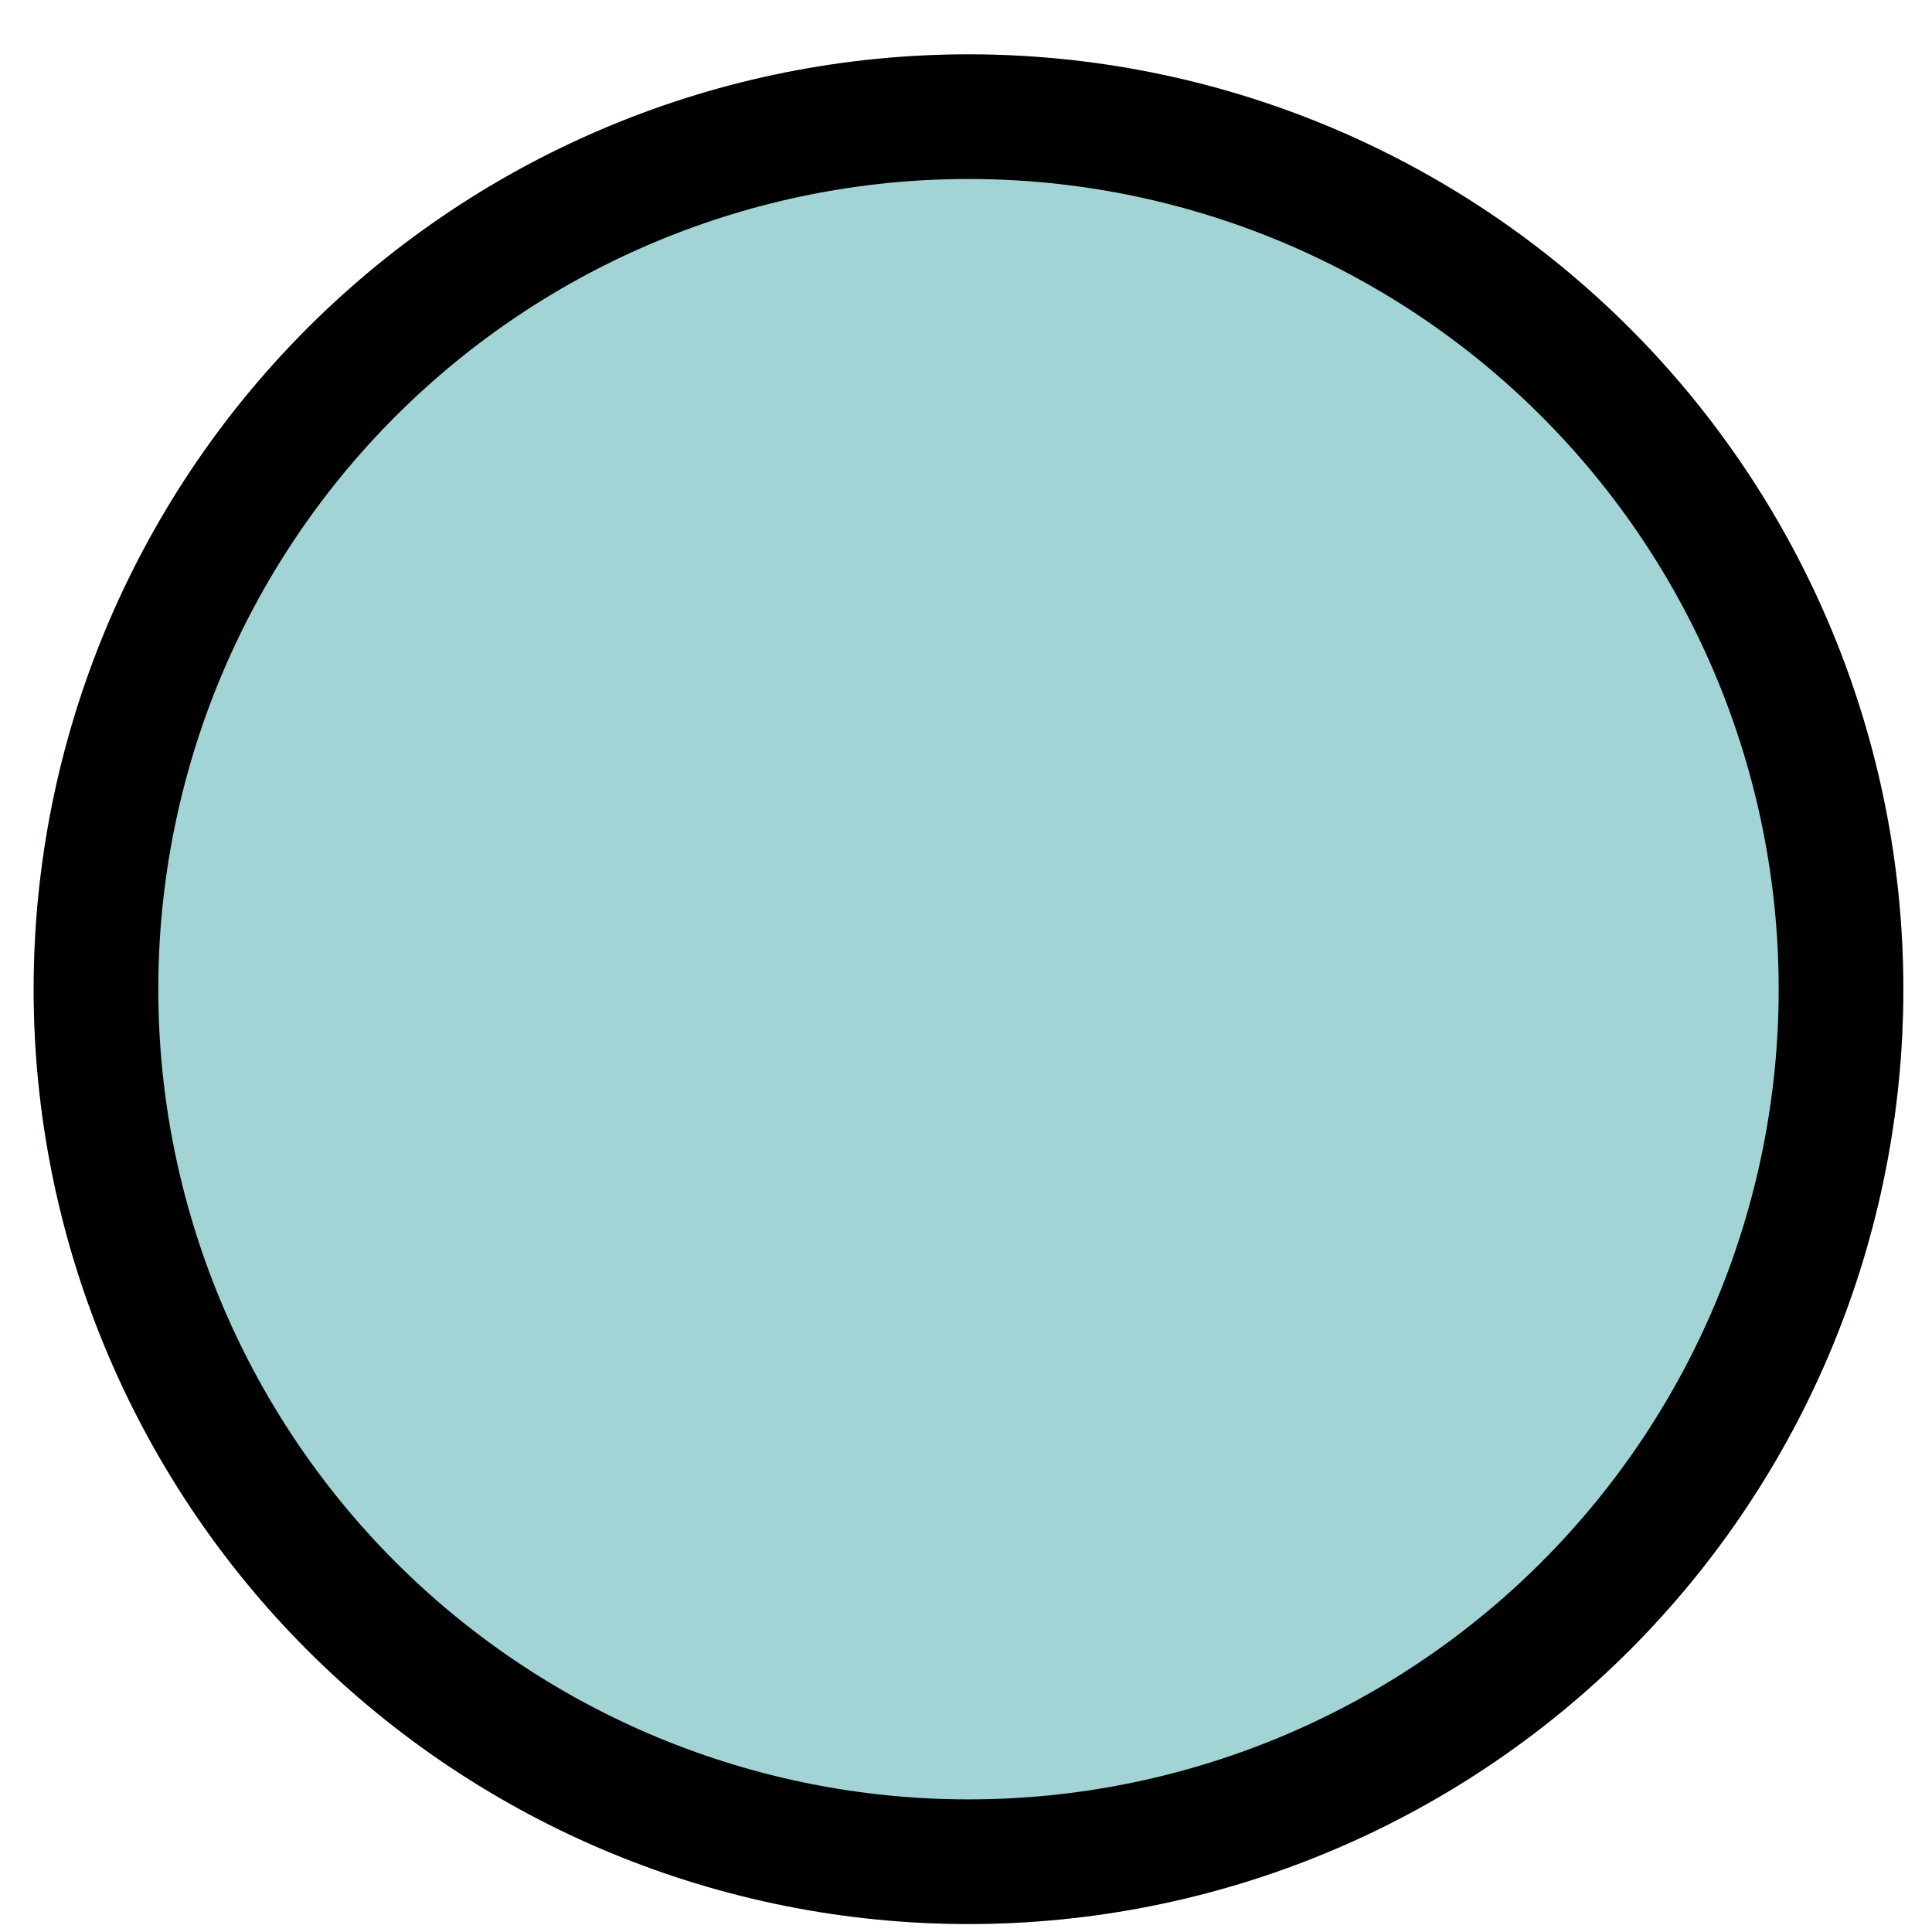
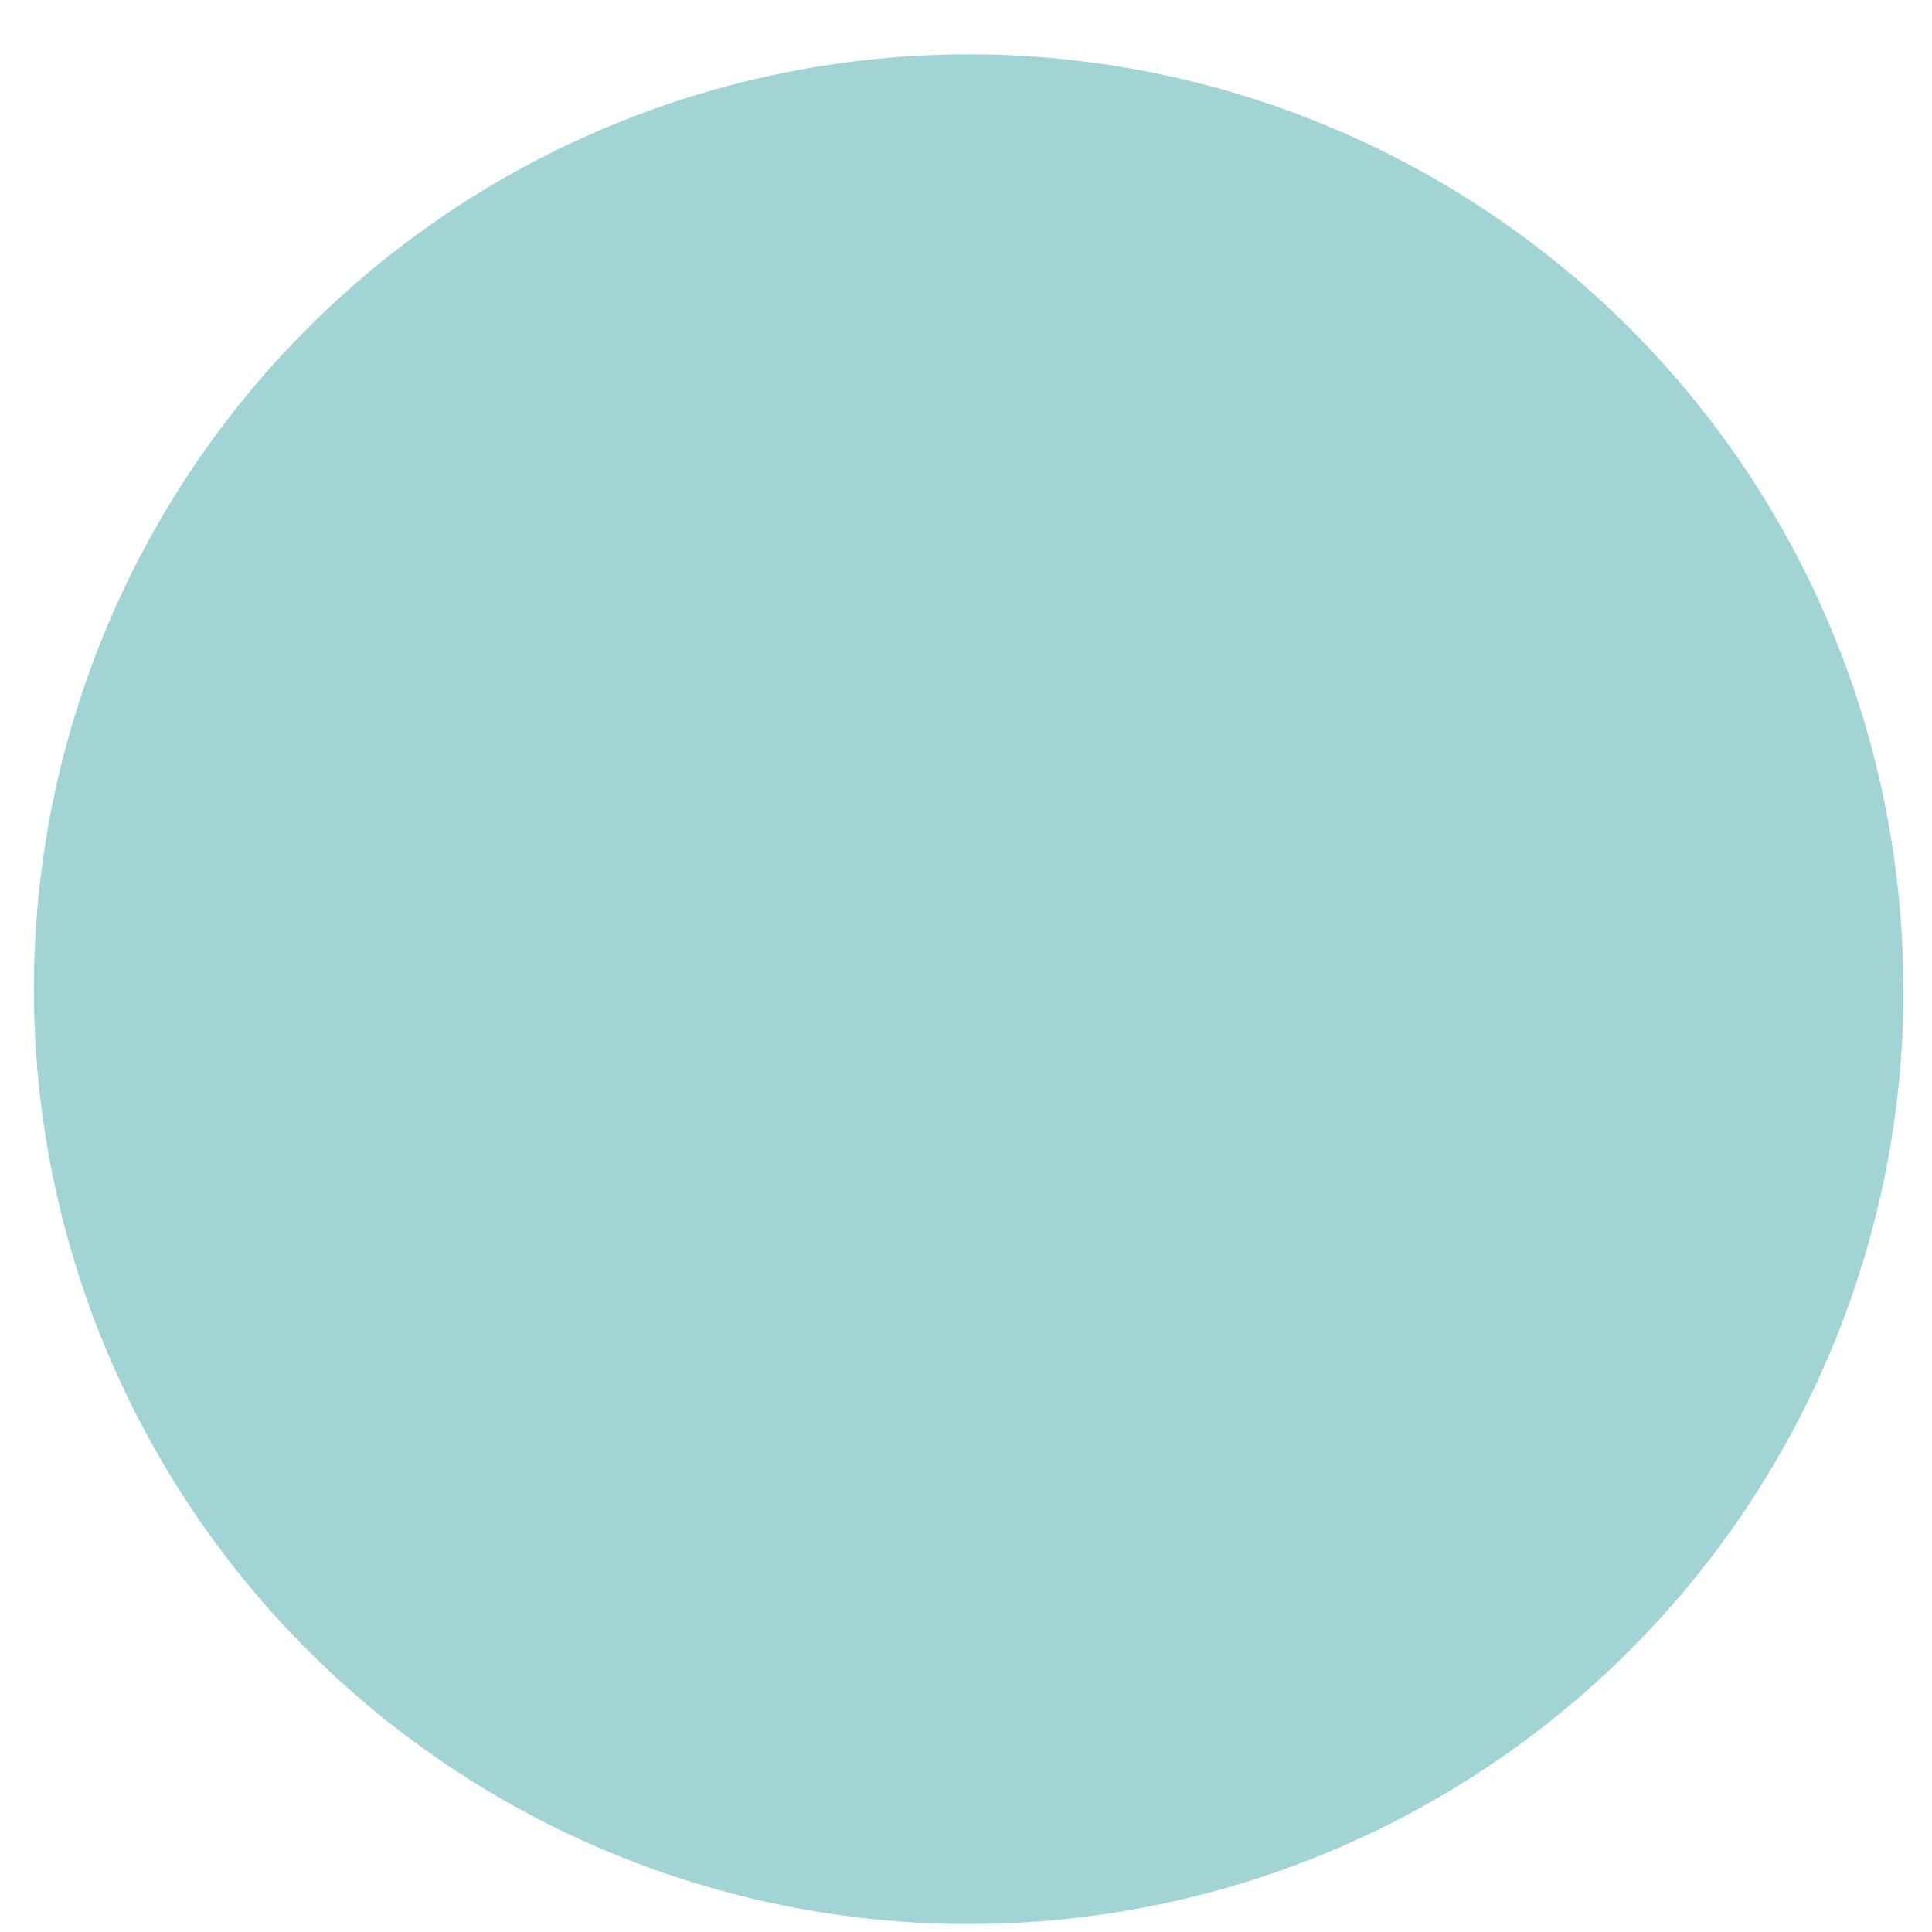
<svg xmlns="http://www.w3.org/2000/svg" width="100%" height="100%" viewBox="0 0 31 31" version="1.1" xml:space="preserve" style="fill-rule:evenodd;clip-rule:evenodd;stroke-linejoin:round;stroke-miterlimit:2;">
-   <path d="M30.54,15.87c0,-3.978 -1.58,-7.793 -4.392,-10.605c-2.813,-2.813 -6.628,-4.393 -10.606,-4.393l-0.004,-0c-3.977,-0 -7.792,1.58 -10.605,4.393c-2.812,2.812 -4.393,6.627 -4.393,10.605l0,0.004c0,3.977 1.581,7.792 4.393,10.605c2.813,2.813 6.628,4.393 10.605,4.393l0.004,-0c3.978,-0 7.793,-1.58 10.606,-4.393c2.812,-2.813 4.392,-6.628 4.392,-10.605l0,-0.004Z" style="fill:#a3d4d5;" />
-   <path d="M30.54,15.87c0,-3.978 -1.58,-7.793 -4.392,-10.605c-2.813,-2.813 -6.628,-4.393 -10.606,-4.393l-0.004,-0c-3.977,-0 -7.792,1.58 -10.605,4.393c-2.812,2.812 -4.393,6.627 -4.393,10.605l0,0.004c0,3.977 1.581,7.792 4.393,10.605c2.813,2.813 6.628,4.393 10.605,4.393l0.004,-0c3.978,-0 7.793,-1.58 10.606,-4.393c2.812,-2.813 4.392,-6.628 4.392,-10.605l0,-0.004Zm-2,-0l0,0.004c0,3.447 -1.369,6.753 -3.807,9.191c-2.437,2.437 -5.743,3.807 -9.191,3.807l-0.004,-0c-3.447,-0 -6.753,-1.37 -9.191,-3.807c-2.437,-2.438 -3.807,-5.744 -3.807,-9.191l0,-0.004c0,-3.448 1.37,-6.754 3.807,-9.191c2.438,-2.438 5.744,-3.807 9.191,-3.807l0.004,-0c3.448,-0 6.754,1.369 9.191,3.807c2.438,2.437 3.807,5.743 3.807,9.191Z" />
+   <path d="M30.54,15.87c0,-3.978 -1.58,-7.793 -4.392,-10.605c-2.813,-2.813 -6.628,-4.393 -10.606,-4.393c-3.977,-0 -7.792,1.58 -10.605,4.393c-2.812,2.812 -4.393,6.627 -4.393,10.605l0,0.004c0,3.977 1.581,7.792 4.393,10.605c2.813,2.813 6.628,4.393 10.605,4.393l0.004,-0c3.978,-0 7.793,-1.58 10.606,-4.393c2.812,-2.813 4.392,-6.628 4.392,-10.605l0,-0.004Z" style="fill:#a3d4d5;" />
</svg>